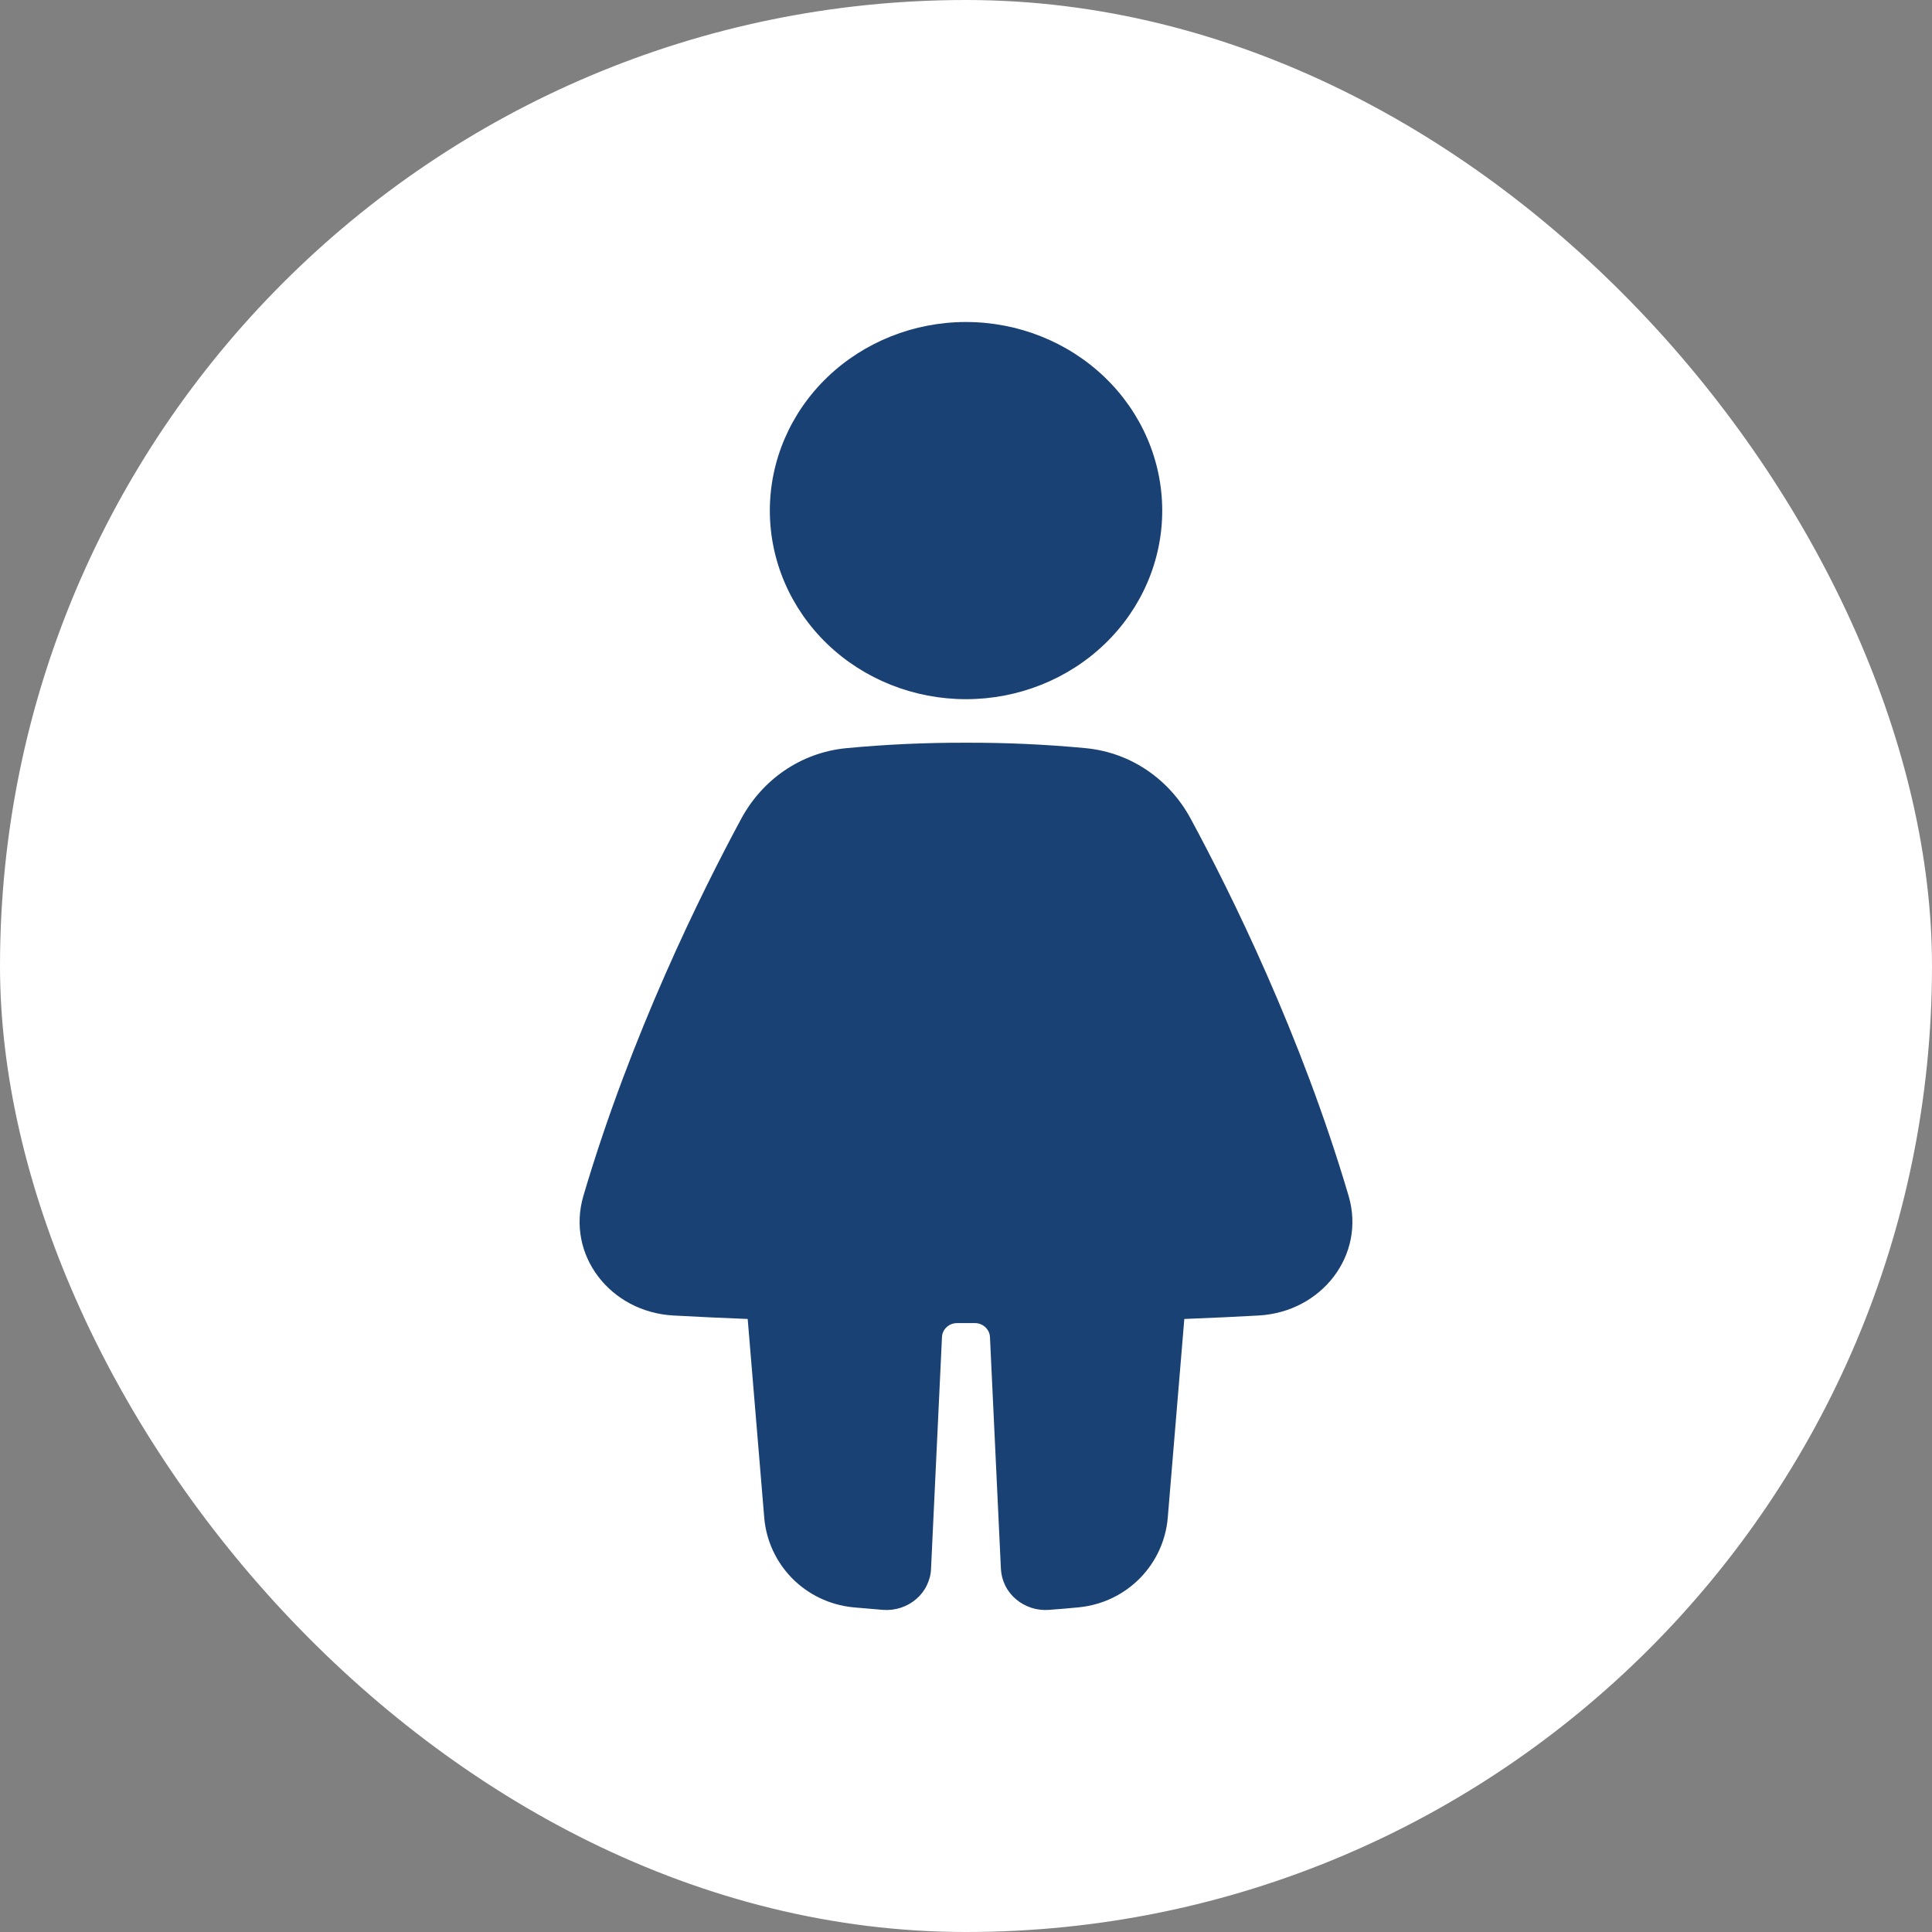
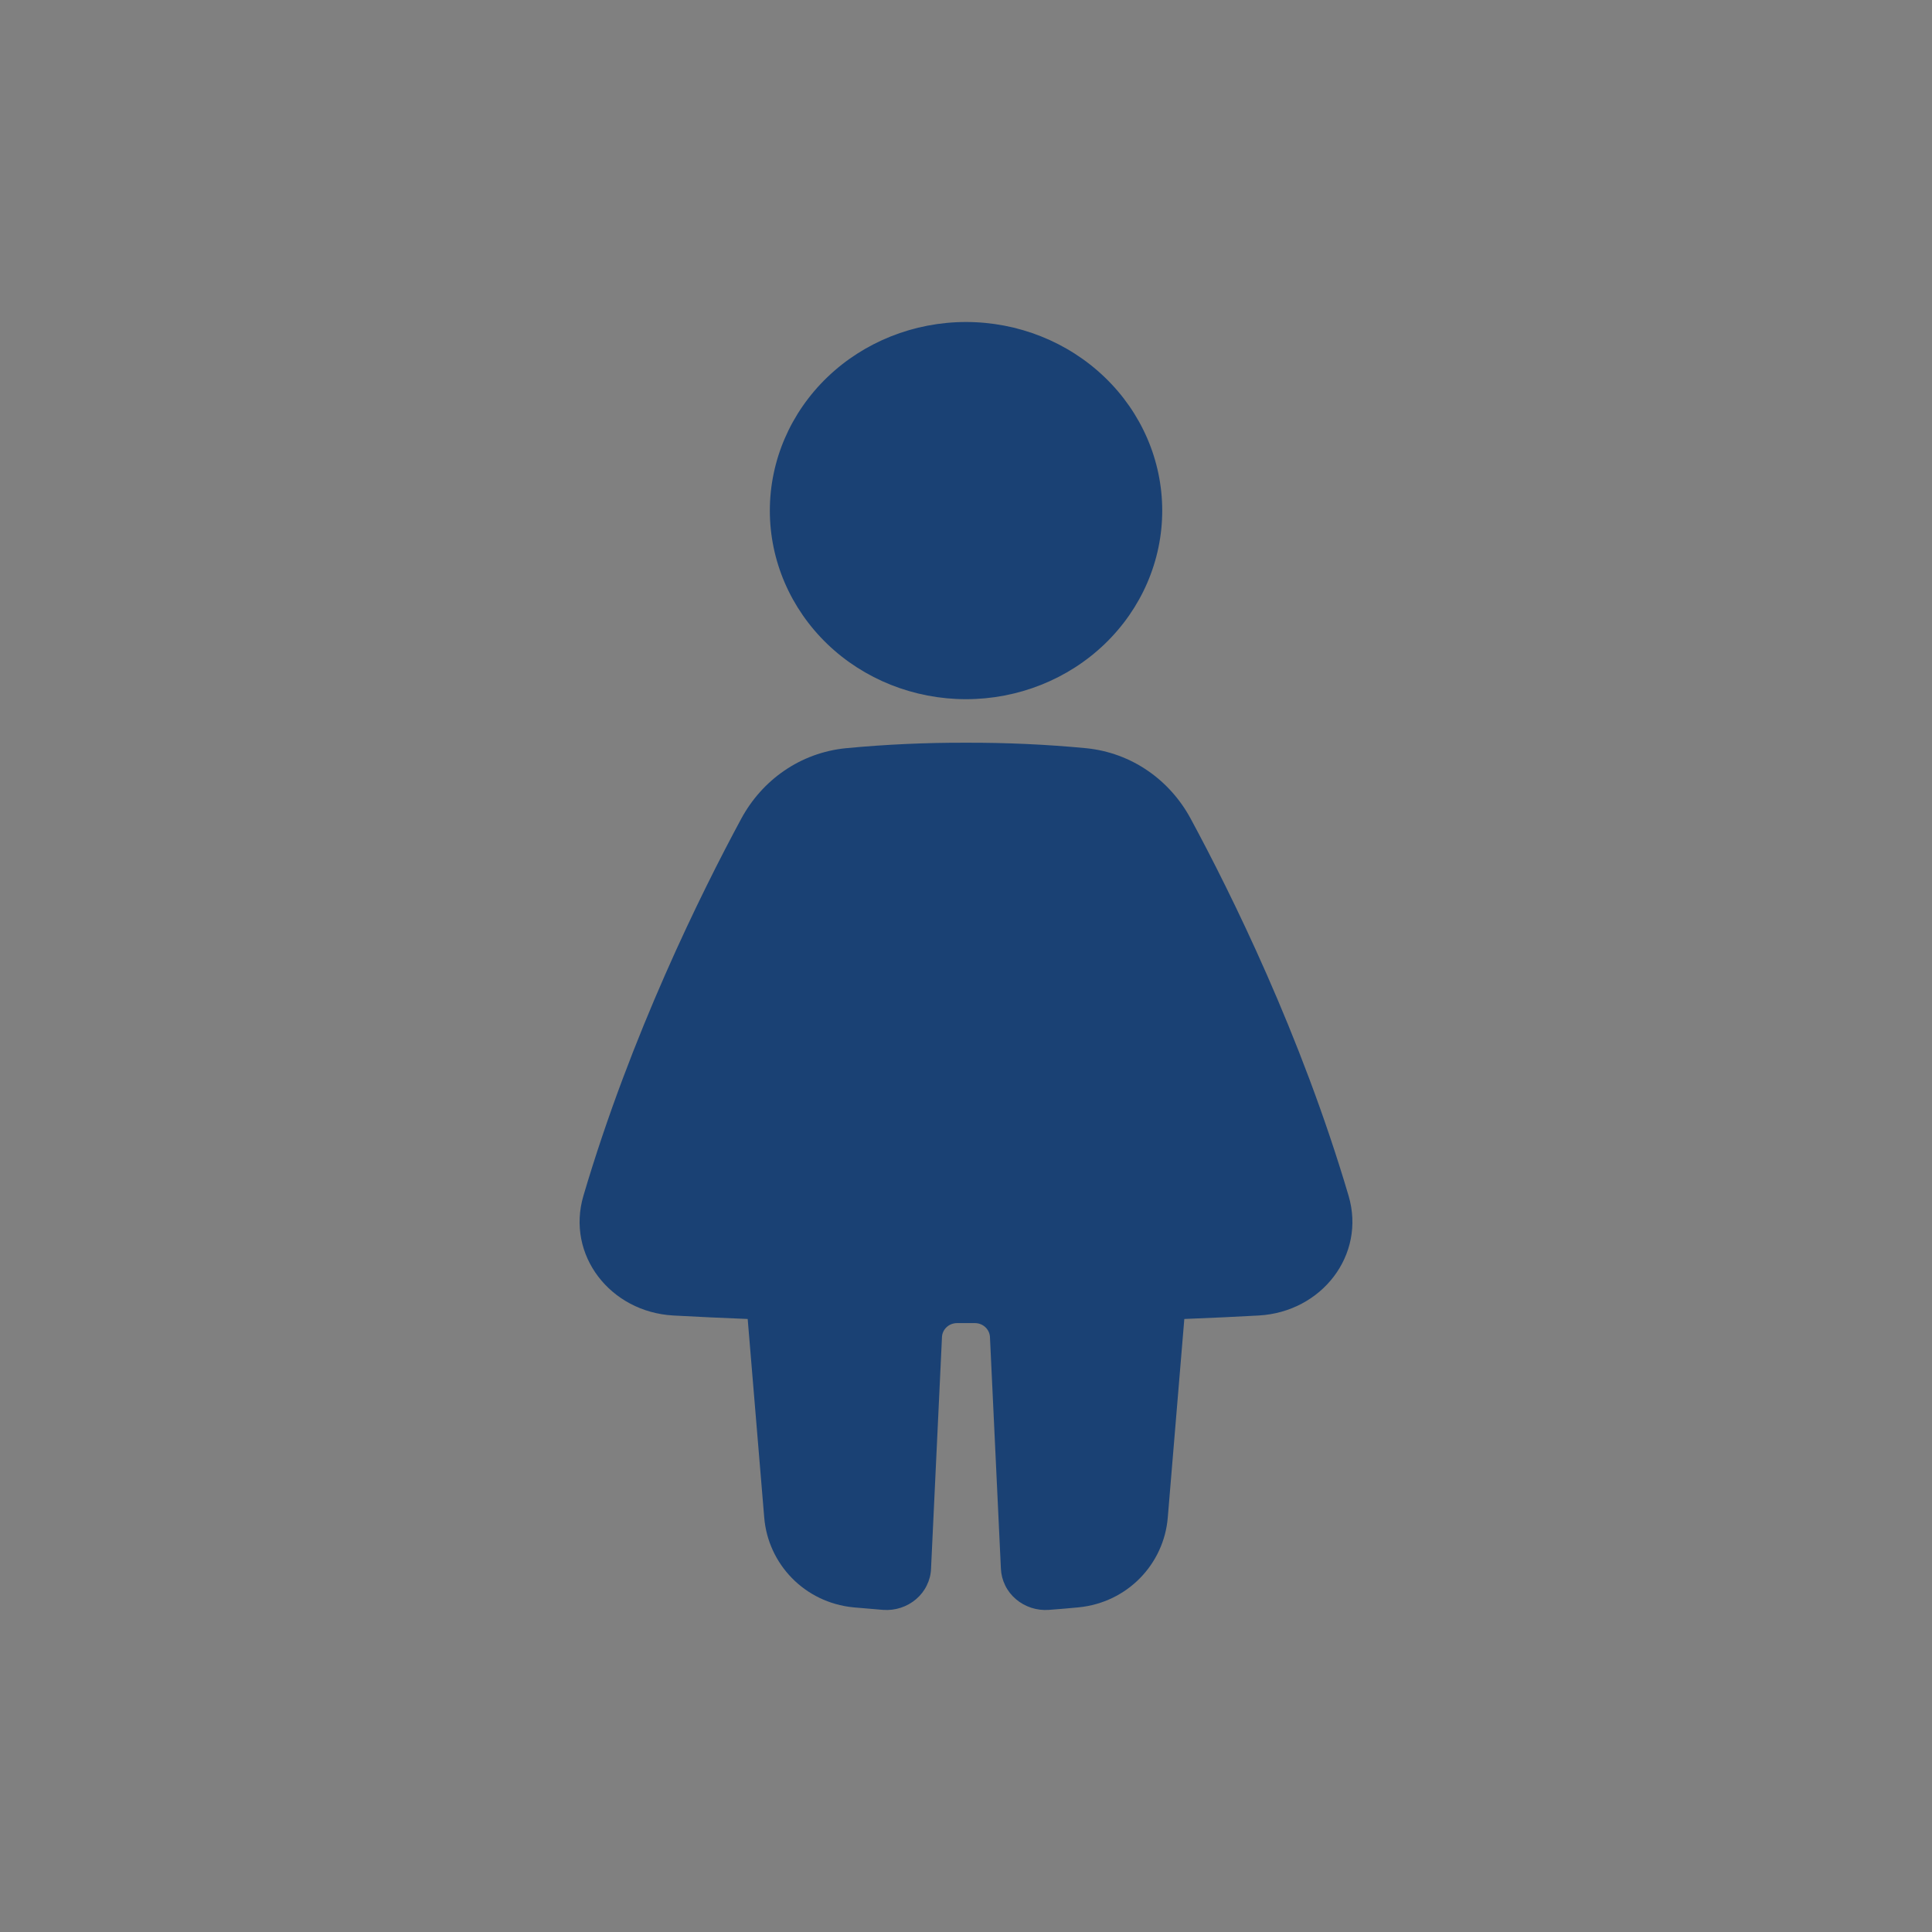
<svg xmlns="http://www.w3.org/2000/svg" width="30" height="30" viewBox="0 0 30 30" fill="none">
  <rect x="0" y="0" width="30" height="30" fill="#808080" stroke="none" />
-   <rect width="30" height="30" rx="15" fill="white" />
  <path fill-rule="evenodd" clip-rule="evenodd" d="M15 10.857C15.808 10.857 16.583 10.549 17.154 10C17.726 9.45 18.047 8.706 18.047 7.929C18.047 7.152 17.726 6.407 17.154 5.858C16.583 5.309 15.808 5 15 5C14.192 5 13.417 5.309 12.846 5.858C12.275 6.407 11.954 7.152 11.954 7.929C11.954 8.706 12.275 9.45 12.846 10C13.417 10.549 14.192 10.857 15 10.857ZM13.136 11.618C13.756 11.559 14.378 11.531 15 11.533C15.623 11.531 16.245 11.559 16.865 11.618C17.576 11.689 18.167 12.115 18.489 12.713C19.108 13.858 20.202 16.064 20.941 18.569C21.211 19.487 20.524 20.373 19.544 20.427C19.207 20.446 18.823 20.464 18.39 20.481L18.133 23.566C18.073 24.285 17.509 24.884 16.747 24.959C16.602 24.973 16.449 24.986 16.288 24.998C16.195 25.005 16.102 24.994 16.013 24.965C15.925 24.936 15.844 24.891 15.774 24.831C15.705 24.772 15.648 24.7 15.609 24.619C15.569 24.538 15.546 24.45 15.542 24.36L15.372 20.76C15.369 20.703 15.343 20.648 15.3 20.608C15.256 20.567 15.198 20.545 15.138 20.545H14.862C14.802 20.545 14.743 20.567 14.7 20.607C14.656 20.647 14.63 20.702 14.627 20.76L14.457 24.36C14.454 24.45 14.431 24.537 14.391 24.618C14.352 24.699 14.295 24.772 14.226 24.831C14.156 24.891 14.075 24.936 13.987 24.965C13.898 24.994 13.805 25.005 13.712 24.998C13.559 24.986 13.406 24.973 13.253 24.959C12.491 24.884 11.927 24.285 11.867 23.566L11.61 20.481C11.225 20.466 10.84 20.448 10.456 20.427C9.476 20.373 8.789 19.487 9.059 18.569C9.798 16.064 10.892 13.858 11.51 12.713C11.833 12.115 12.423 11.689 13.136 11.618H13.136Z" fill="#1A4174" />
</svg>